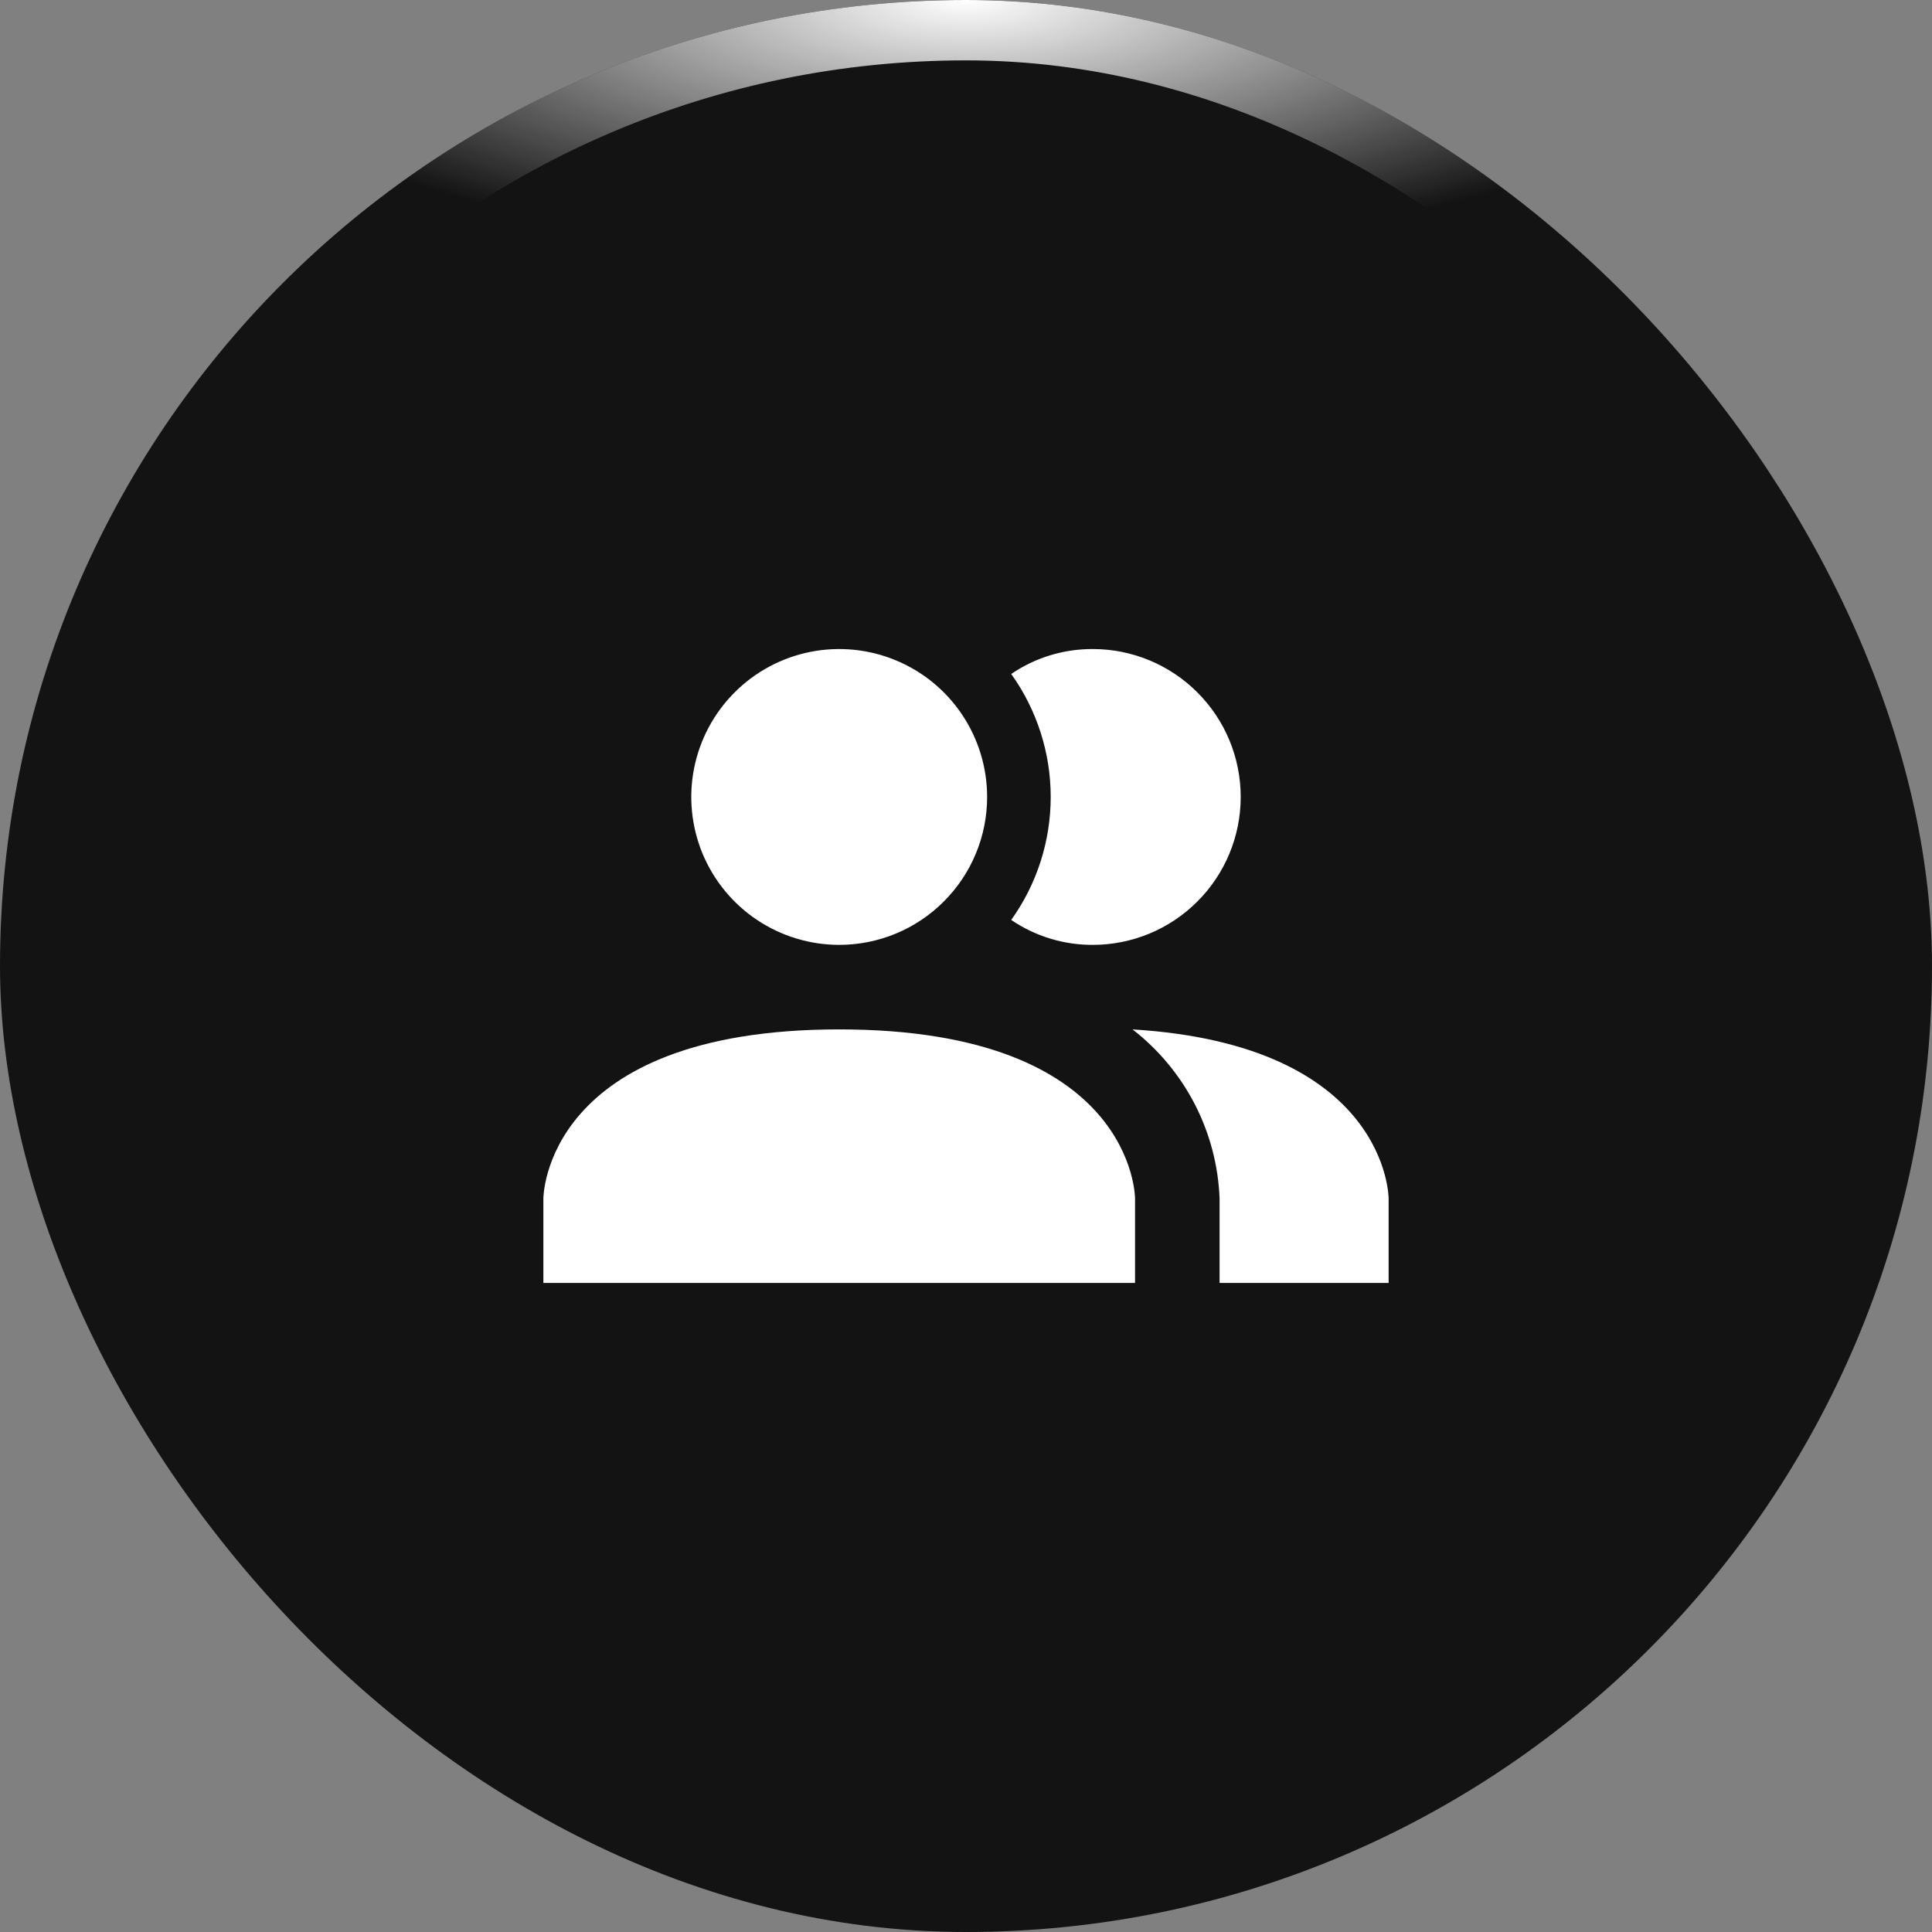
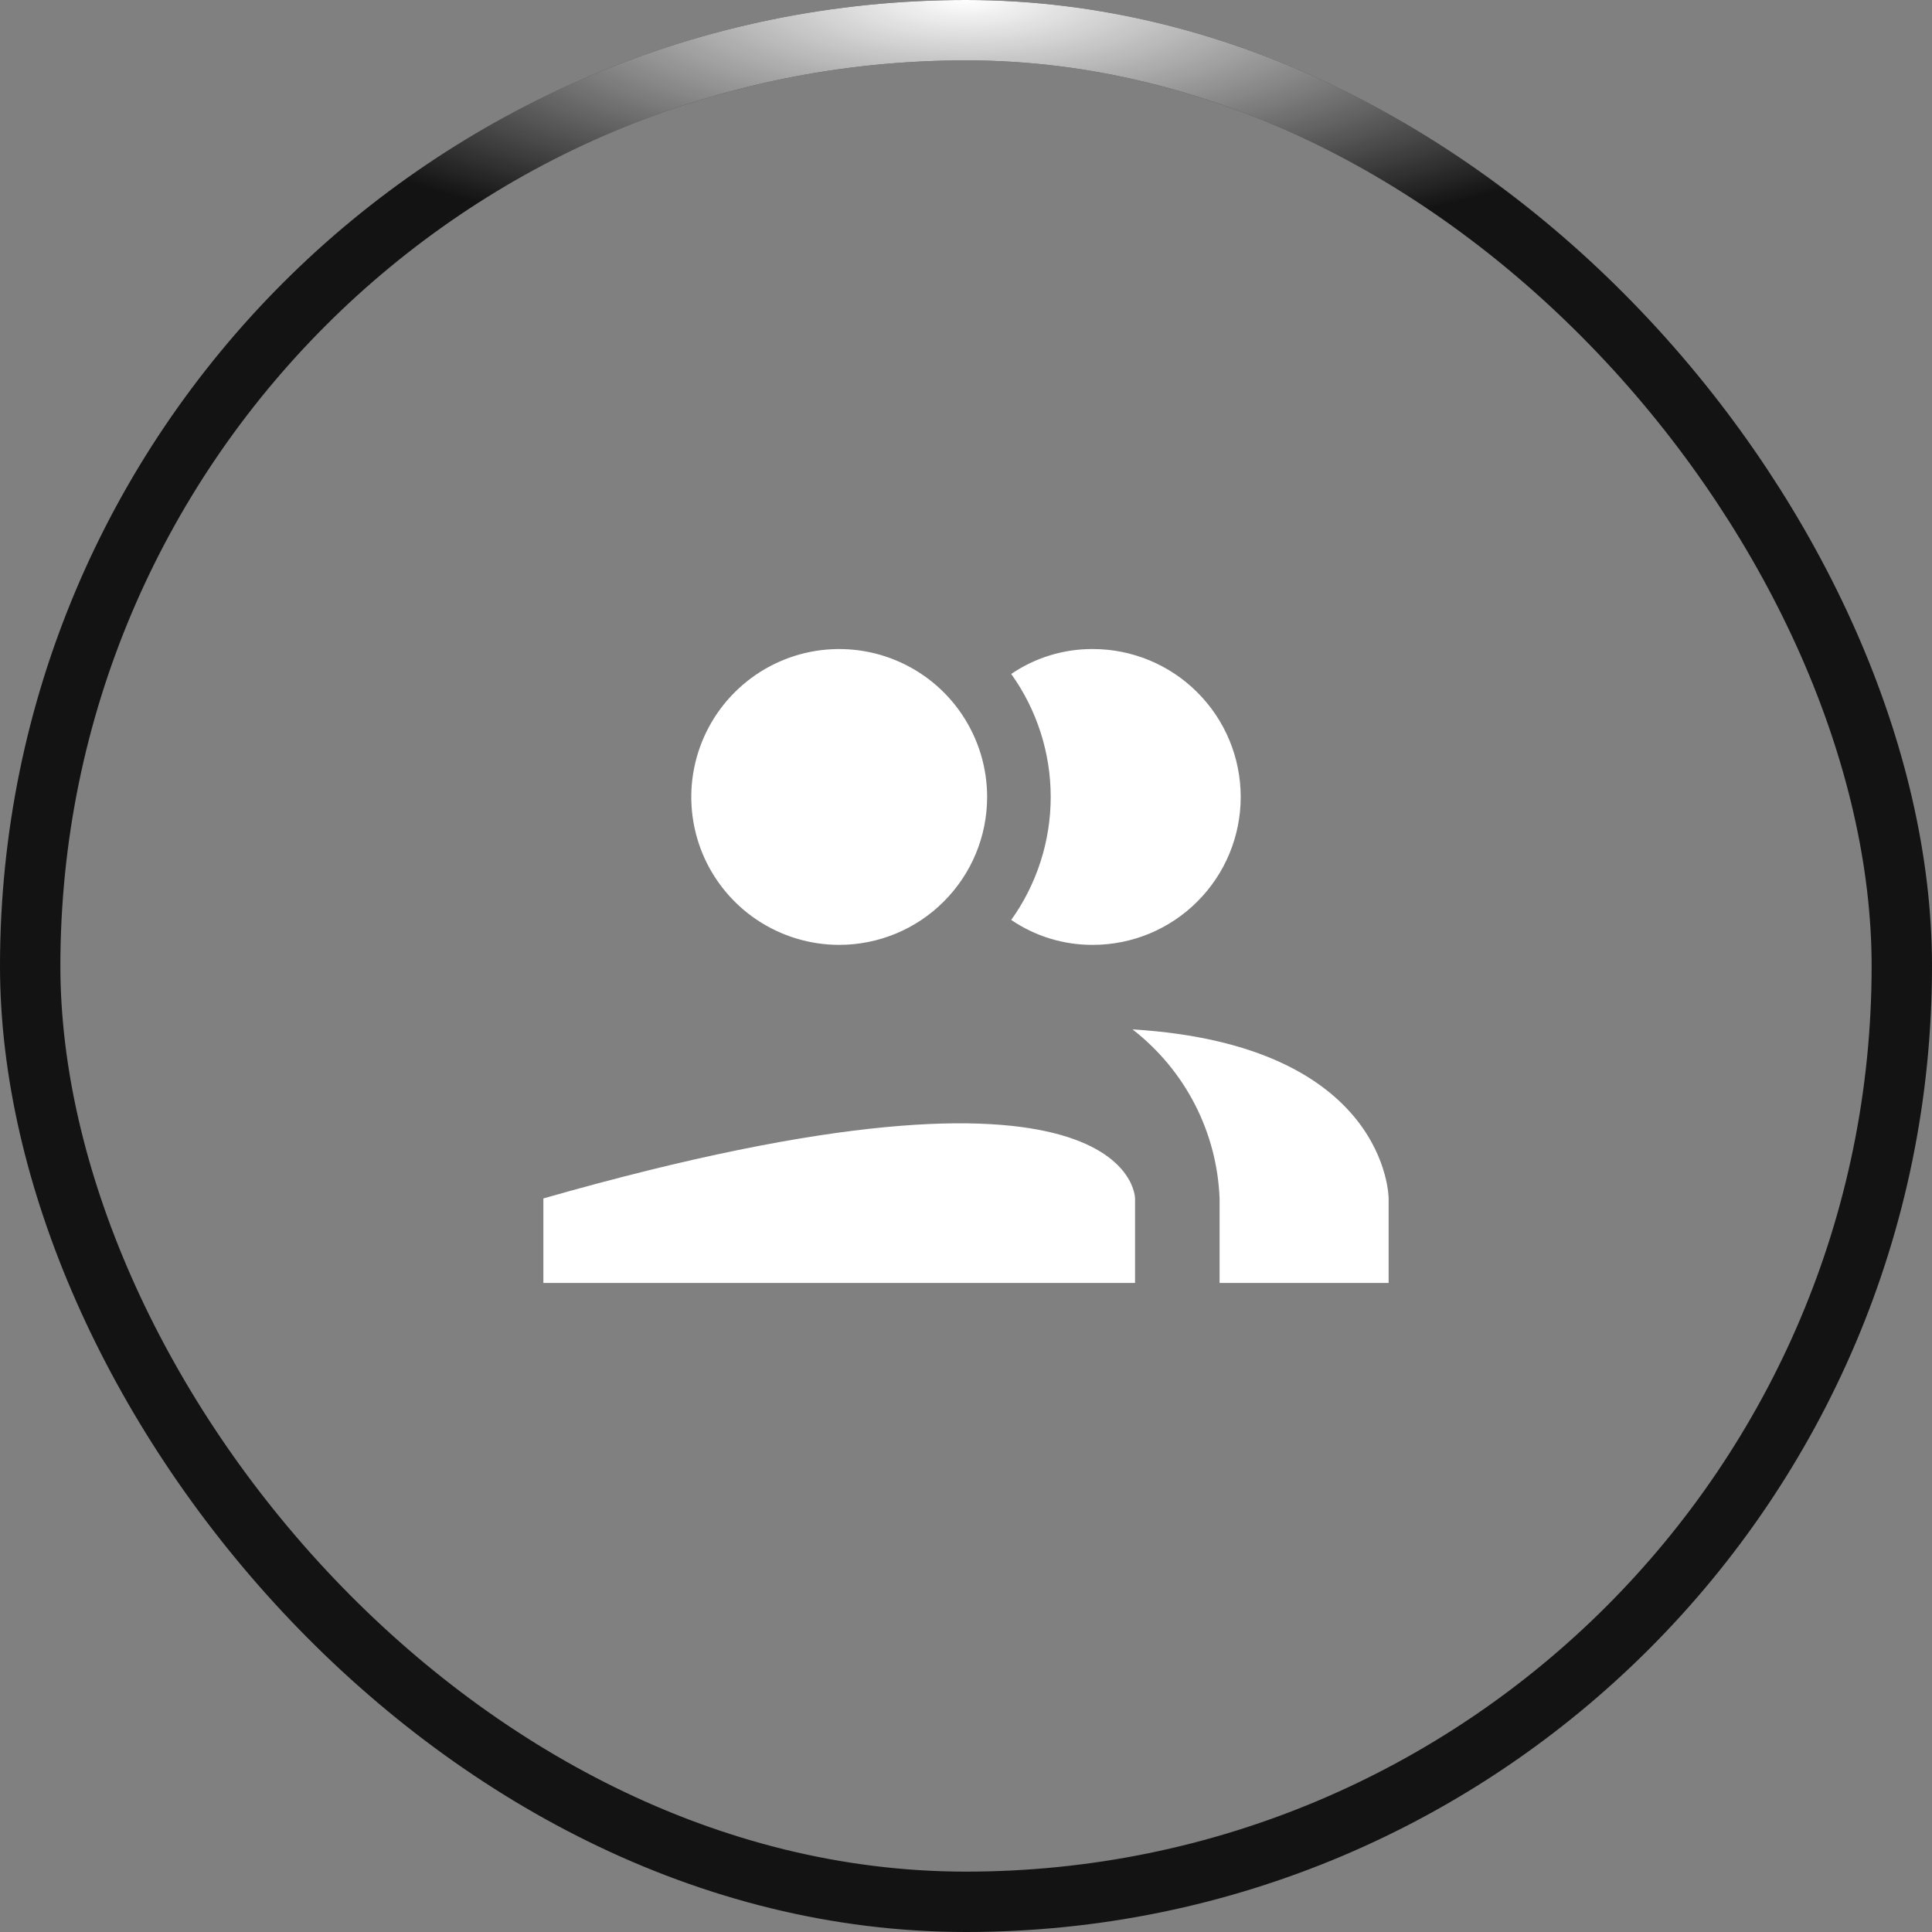
<svg xmlns="http://www.w3.org/2000/svg" width="32" height="32" viewBox="0 0 32 32" fill="none">
  <rect x="0" y="0" width="32" height="32" fill="#808080" stroke="none" />
-   <rect x="0.5" y="0.5" width="31" height="31" rx="15.5" fill="#131313" />
  <rect x="0.5" y="0.5" width="31" height="31" rx="15.5" stroke="#131313" />
  <rect x="0.5" y="0.5" width="31" height="31" rx="15.5" stroke="url(#paint0_radial_88_20973)" />
-   <path d="M18.8 19.85V21.25H9V19.85C9 19.85 9 17.05 13.9 17.05C18.8 17.05 18.8 19.85 18.8 19.85ZM16.35 13.2C16.35 12.716 16.206 12.242 15.937 11.839C15.668 11.436 15.285 11.122 14.838 10.937C14.39 10.751 13.897 10.703 13.422 10.797C12.947 10.892 12.51 11.125 12.168 11.468C11.825 11.81 11.592 12.247 11.497 12.722C11.402 13.197 11.451 13.69 11.636 14.138C11.822 14.585 12.136 14.968 12.539 15.237C12.942 15.506 13.415 15.65 13.9 15.65C14.55 15.65 15.173 15.392 15.632 14.932C16.092 14.473 16.35 13.85 16.35 13.2ZM18.758 17.05C19.188 17.383 19.54 17.806 19.79 18.29C20.039 18.774 20.179 19.306 20.2 19.85V21.25H23V19.85C23 19.85 23 17.309 18.758 17.05ZM18.1 10.75C17.618 10.748 17.147 10.892 16.749 11.163C17.174 11.757 17.403 12.469 17.403 13.2C17.403 13.931 17.174 14.643 16.749 15.237C17.147 15.508 17.618 15.652 18.1 15.65C18.75 15.65 19.373 15.392 19.832 14.932C20.292 14.473 20.55 13.85 20.55 13.2C20.55 12.55 20.292 11.927 19.832 11.468C19.373 11.008 18.75 10.75 18.1 10.75Z" fill="white" />
+   <path d="M18.8 19.85V21.25H9V19.85C18.8 17.05 18.8 19.85 18.8 19.85ZM16.35 13.2C16.35 12.716 16.206 12.242 15.937 11.839C15.668 11.436 15.285 11.122 14.838 10.937C14.39 10.751 13.897 10.703 13.422 10.797C12.947 10.892 12.51 11.125 12.168 11.468C11.825 11.81 11.592 12.247 11.497 12.722C11.402 13.197 11.451 13.69 11.636 14.138C11.822 14.585 12.136 14.968 12.539 15.237C12.942 15.506 13.415 15.65 13.9 15.65C14.55 15.65 15.173 15.392 15.632 14.932C16.092 14.473 16.35 13.85 16.35 13.2ZM18.758 17.05C19.188 17.383 19.54 17.806 19.79 18.29C20.039 18.774 20.179 19.306 20.2 19.85V21.25H23V19.85C23 19.85 23 17.309 18.758 17.05ZM18.1 10.75C17.618 10.748 17.147 10.892 16.749 11.163C17.174 11.757 17.403 12.469 17.403 13.2C17.403 13.931 17.174 14.643 16.749 15.237C17.147 15.508 17.618 15.652 18.1 15.65C18.75 15.65 19.373 15.392 19.832 14.932C20.292 14.473 20.55 13.85 20.55 13.2C20.55 12.55 20.292 11.927 19.832 11.468C19.373 11.008 18.75 10.75 18.1 10.75Z" fill="white" />
  <defs>
    <radialGradient id="paint0_radial_88_20973" cx="0" cy="0" r="1" gradientUnits="userSpaceOnUse" gradientTransform="translate(16) rotate(90) scale(4.277 13.068)">
      <stop stop-color="white" />
      <stop offset="1" stop-color="white" stop-opacity="0" />
    </radialGradient>
  </defs>
</svg>